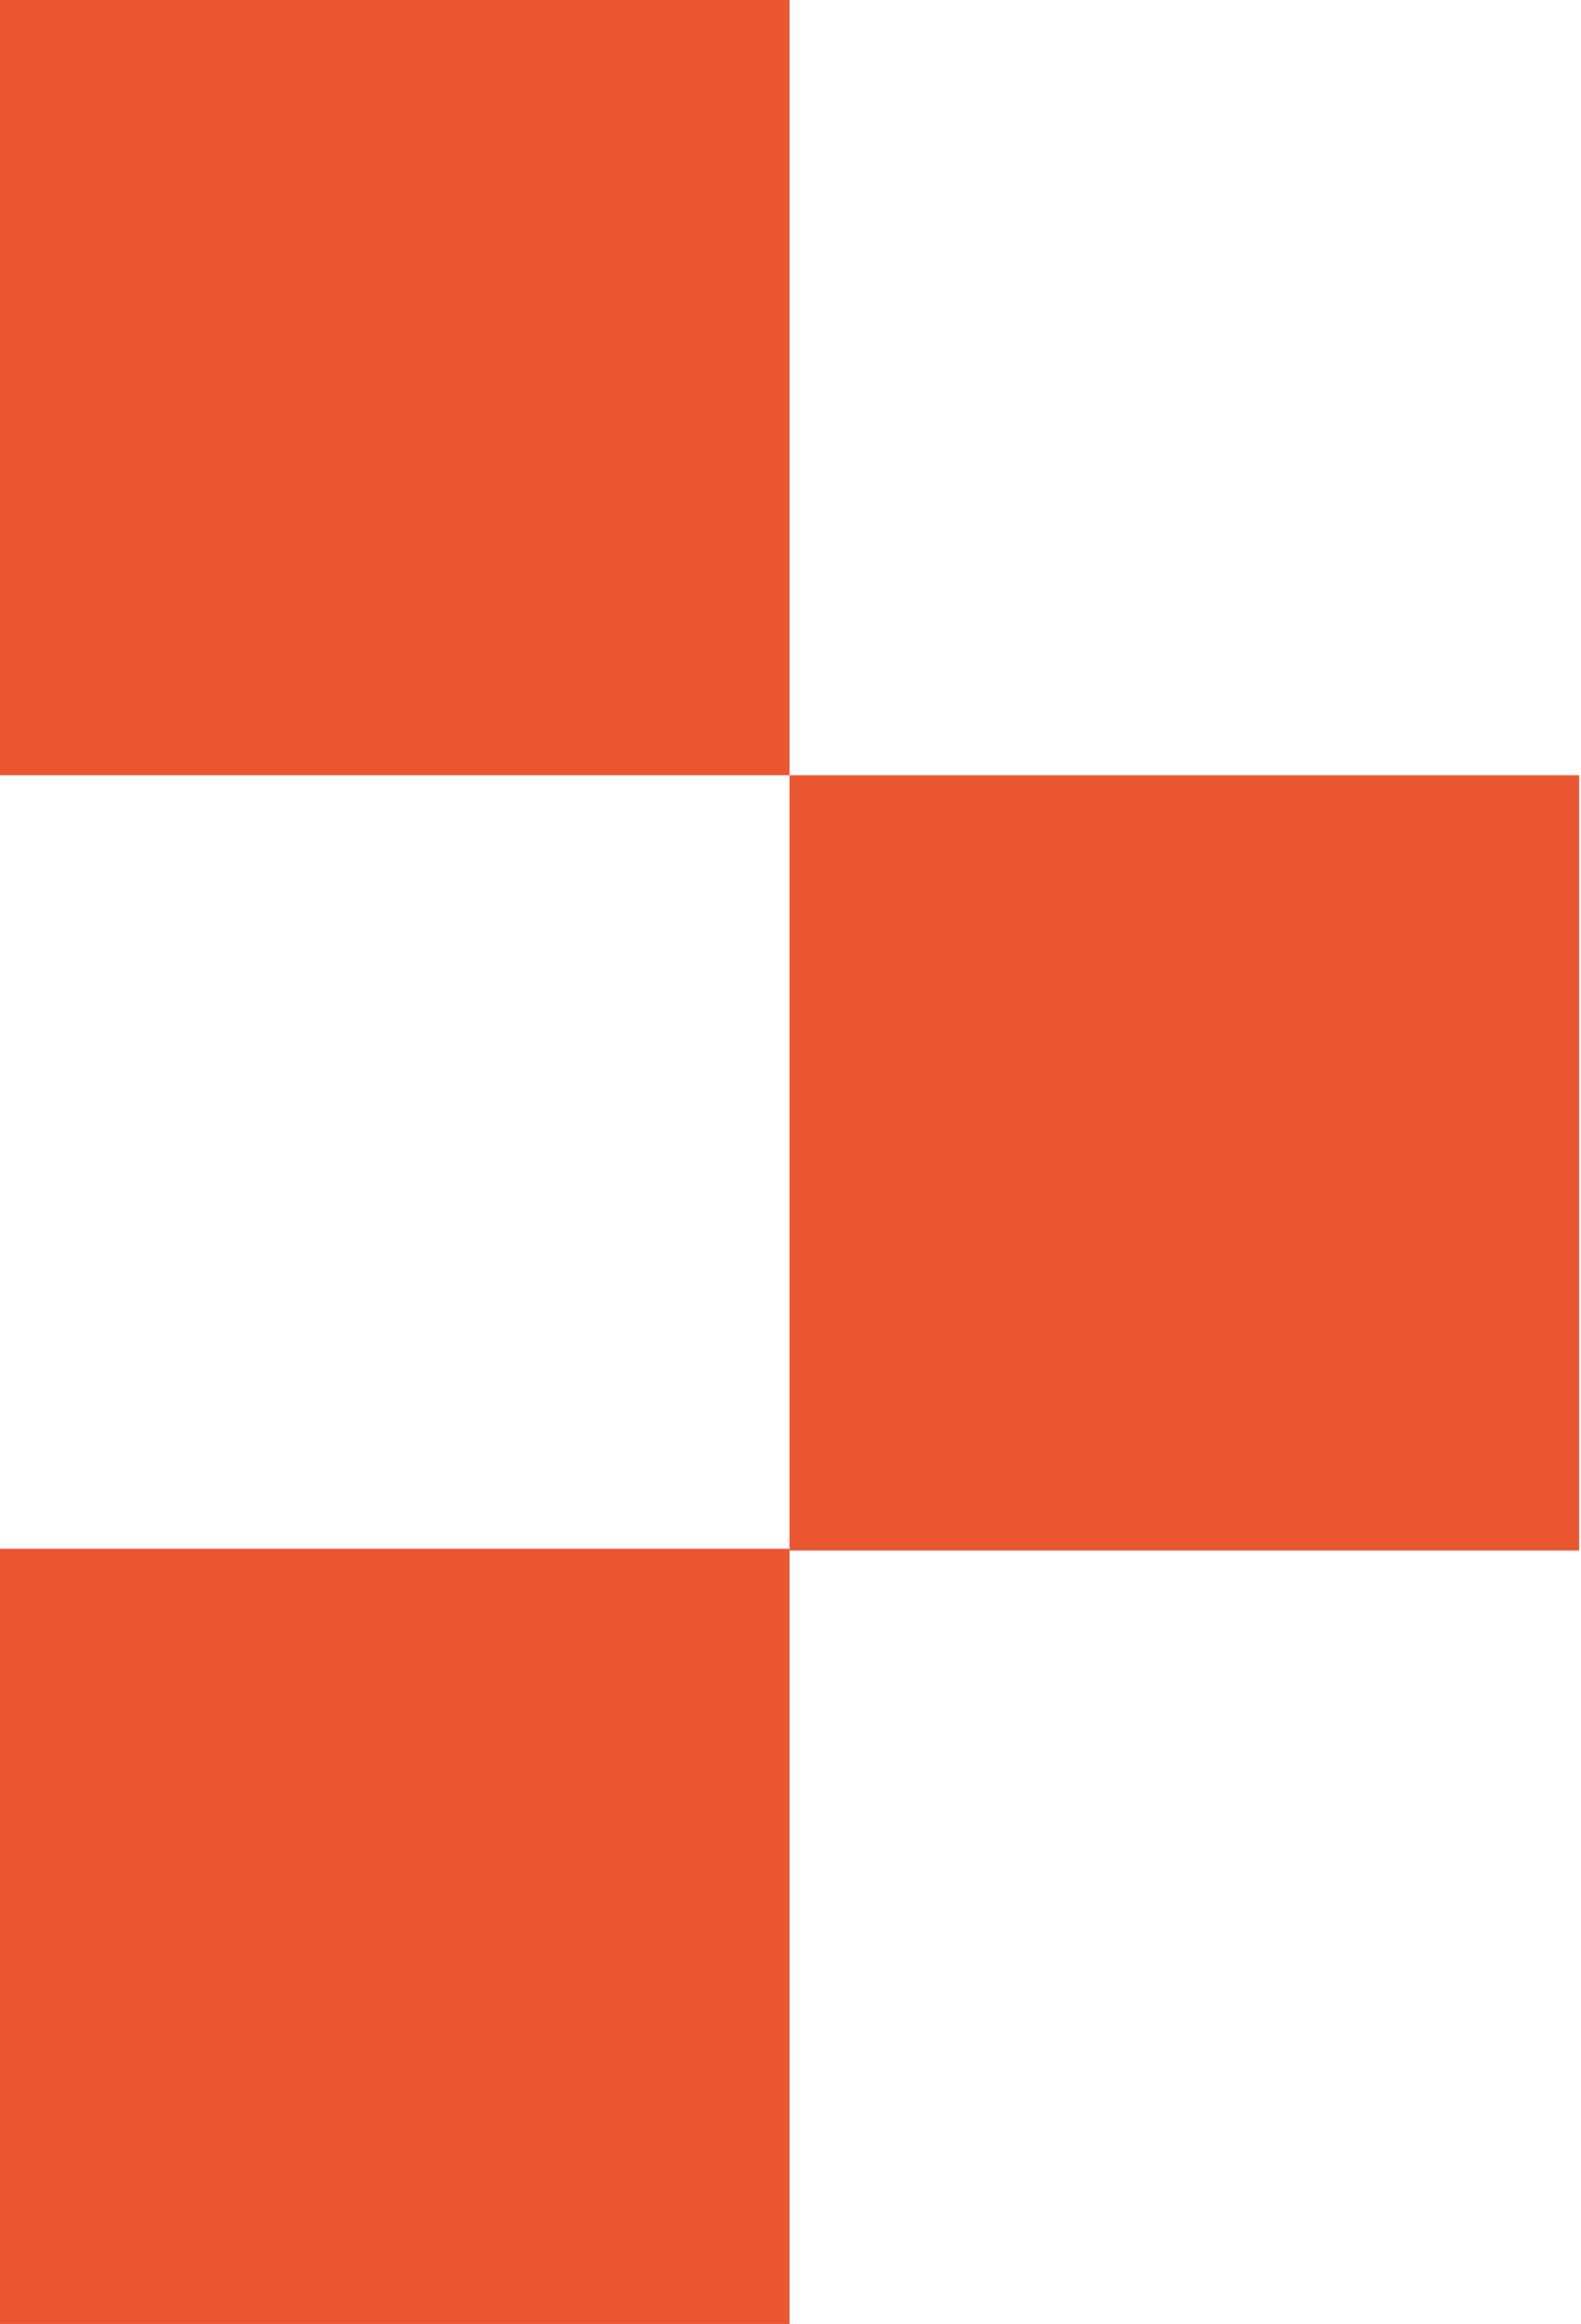
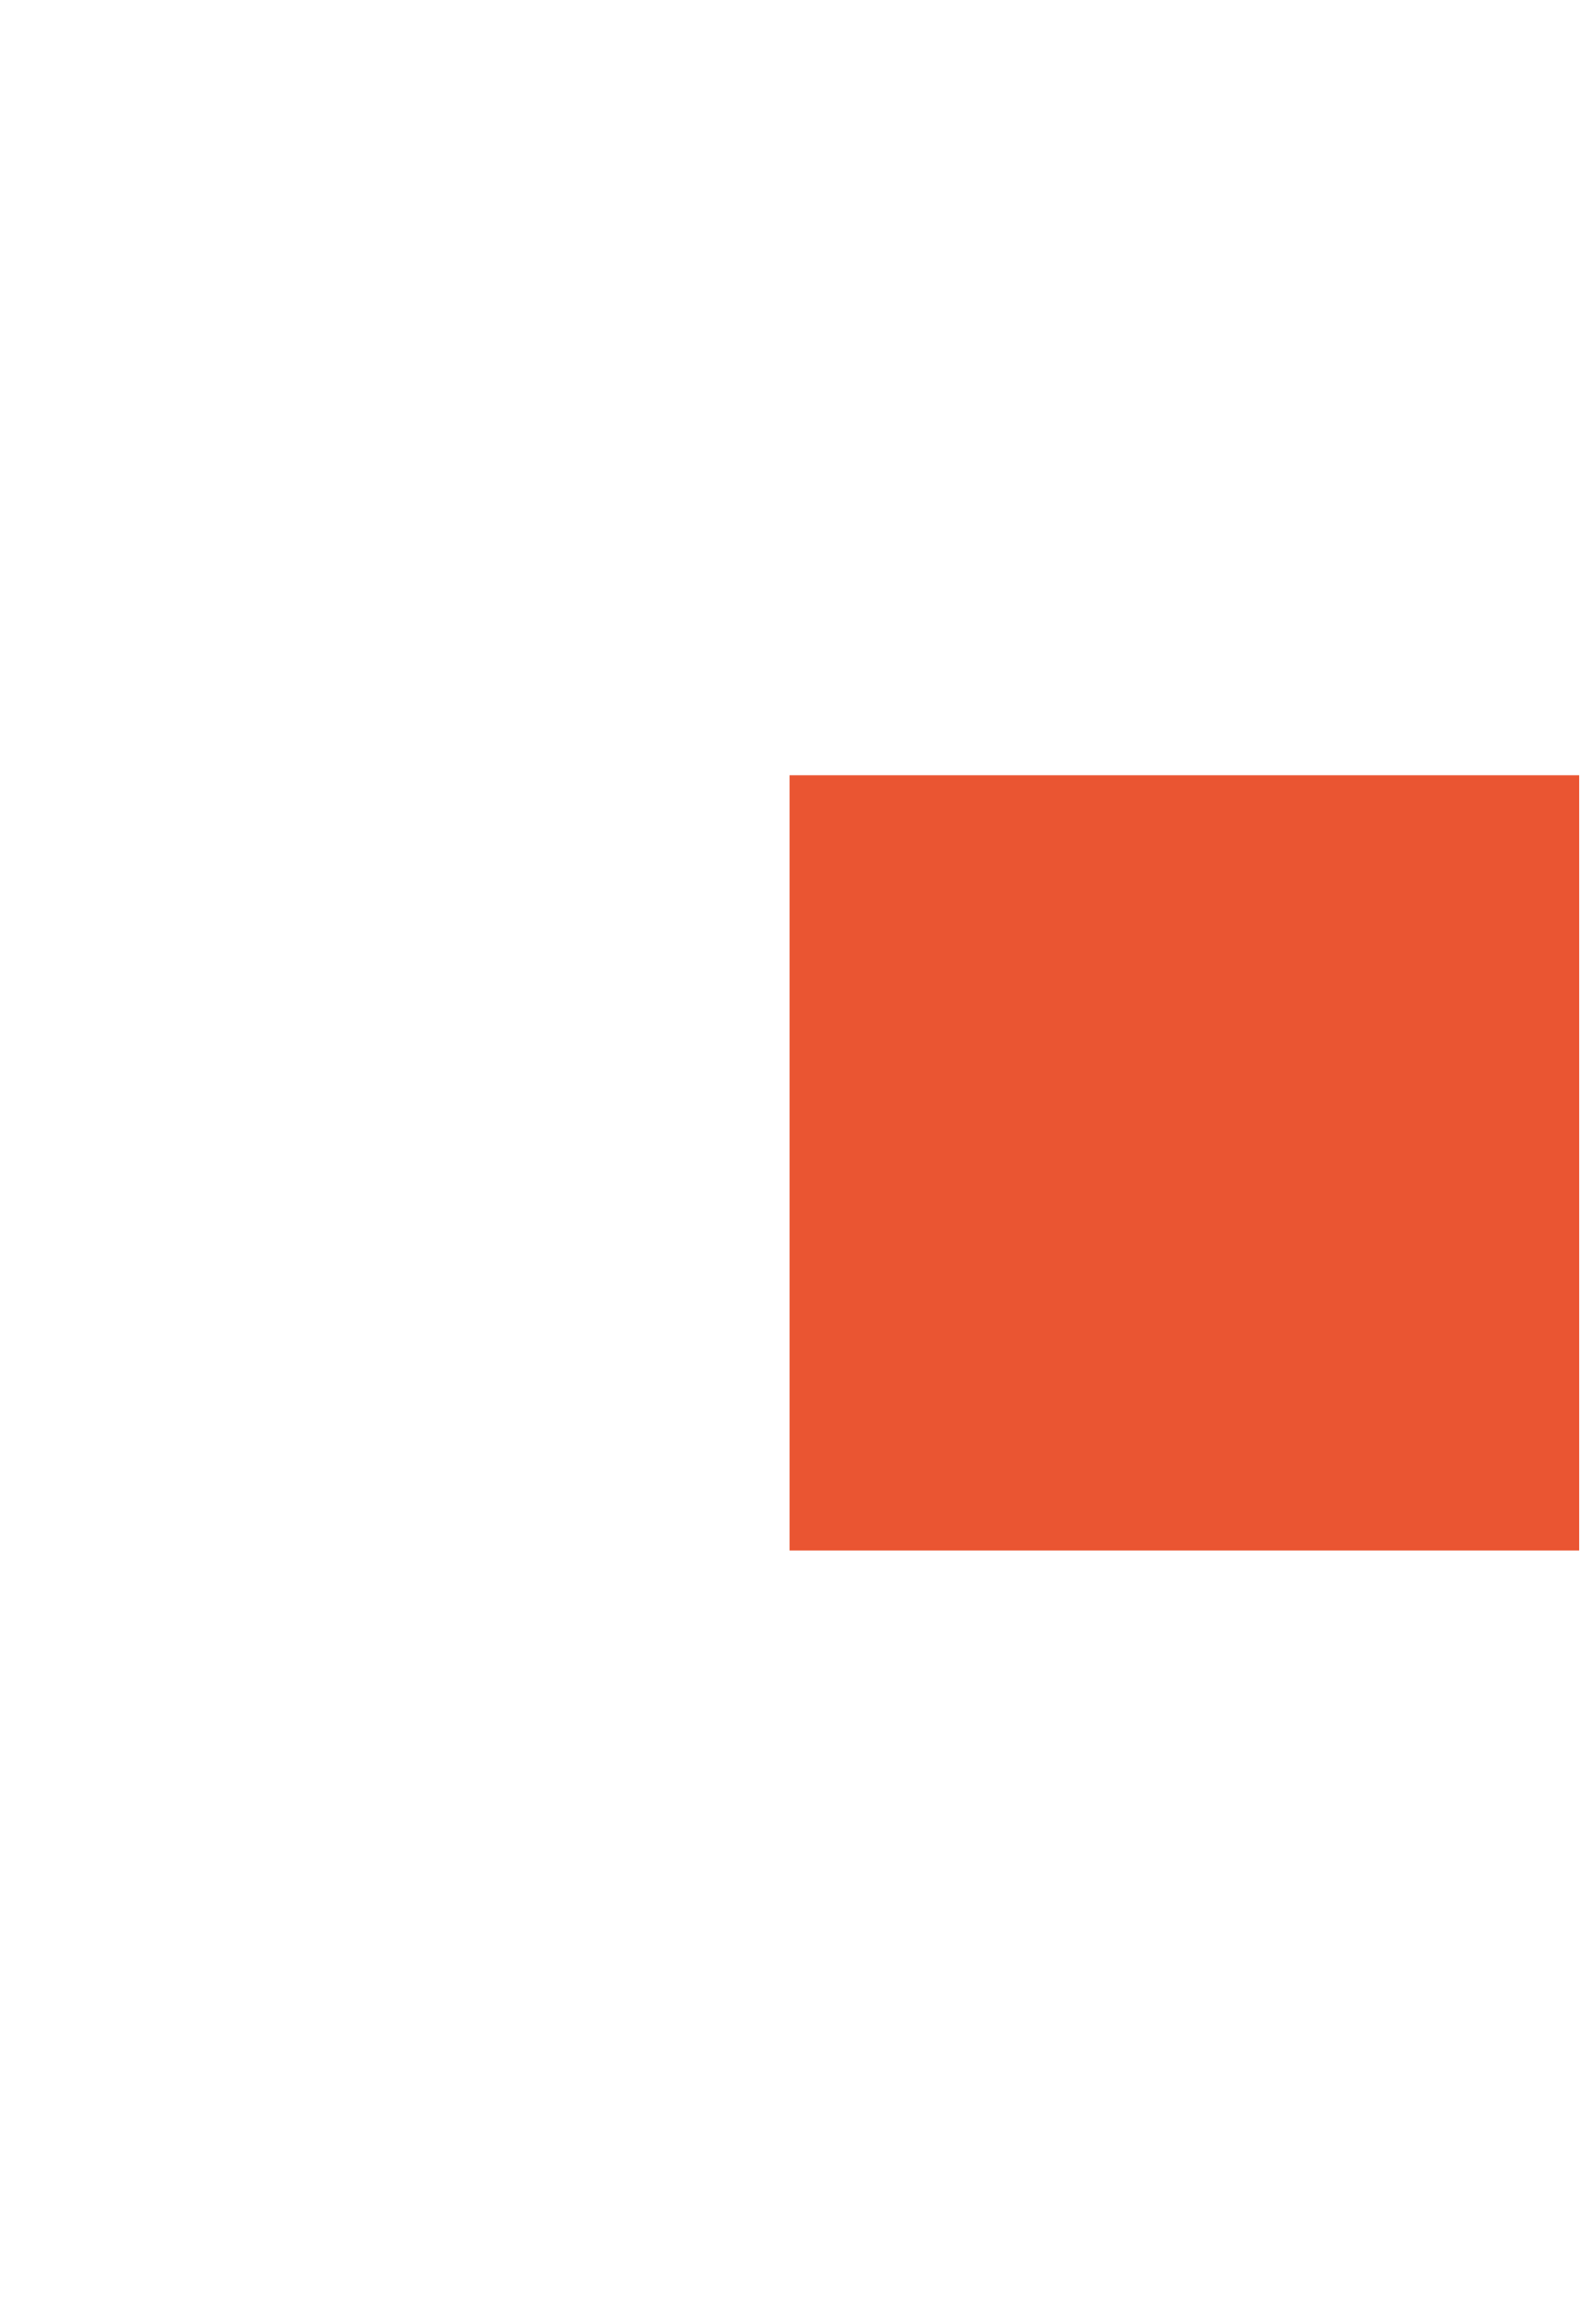
<svg xmlns="http://www.w3.org/2000/svg" viewBox="0 0 8.71 12.8">
  <defs>
    <style>.cls-1{fill:none;}.cls-2{clip-path:url(#clip-path);}.cls-3{fill:#ea5532;}</style>
    <clipPath id="clip-path" transform="translate(-8.5 -8.5)">
      <rect class="cls-1" width="25.72" height="29.81" />
    </clipPath>
  </defs>
  <title>アセット 1</title>
  <g id="レイヤー_2" data-name="レイヤー 2">
    <g id="レイヤー_1-2" data-name="レイヤー 1">
      <g id="アートワーク_76" data-name="アートワーク 76">
        <g class="cls-2">
-           <rect class="cls-3" width="4.35" height="4.27" />
          <rect class="cls-3" x="4.35" y="4.27" width="4.35" height="4.27" />
-           <rect class="cls-3" y="8.53" width="4.35" height="4.27" />
        </g>
      </g>
    </g>
  </g>
</svg>